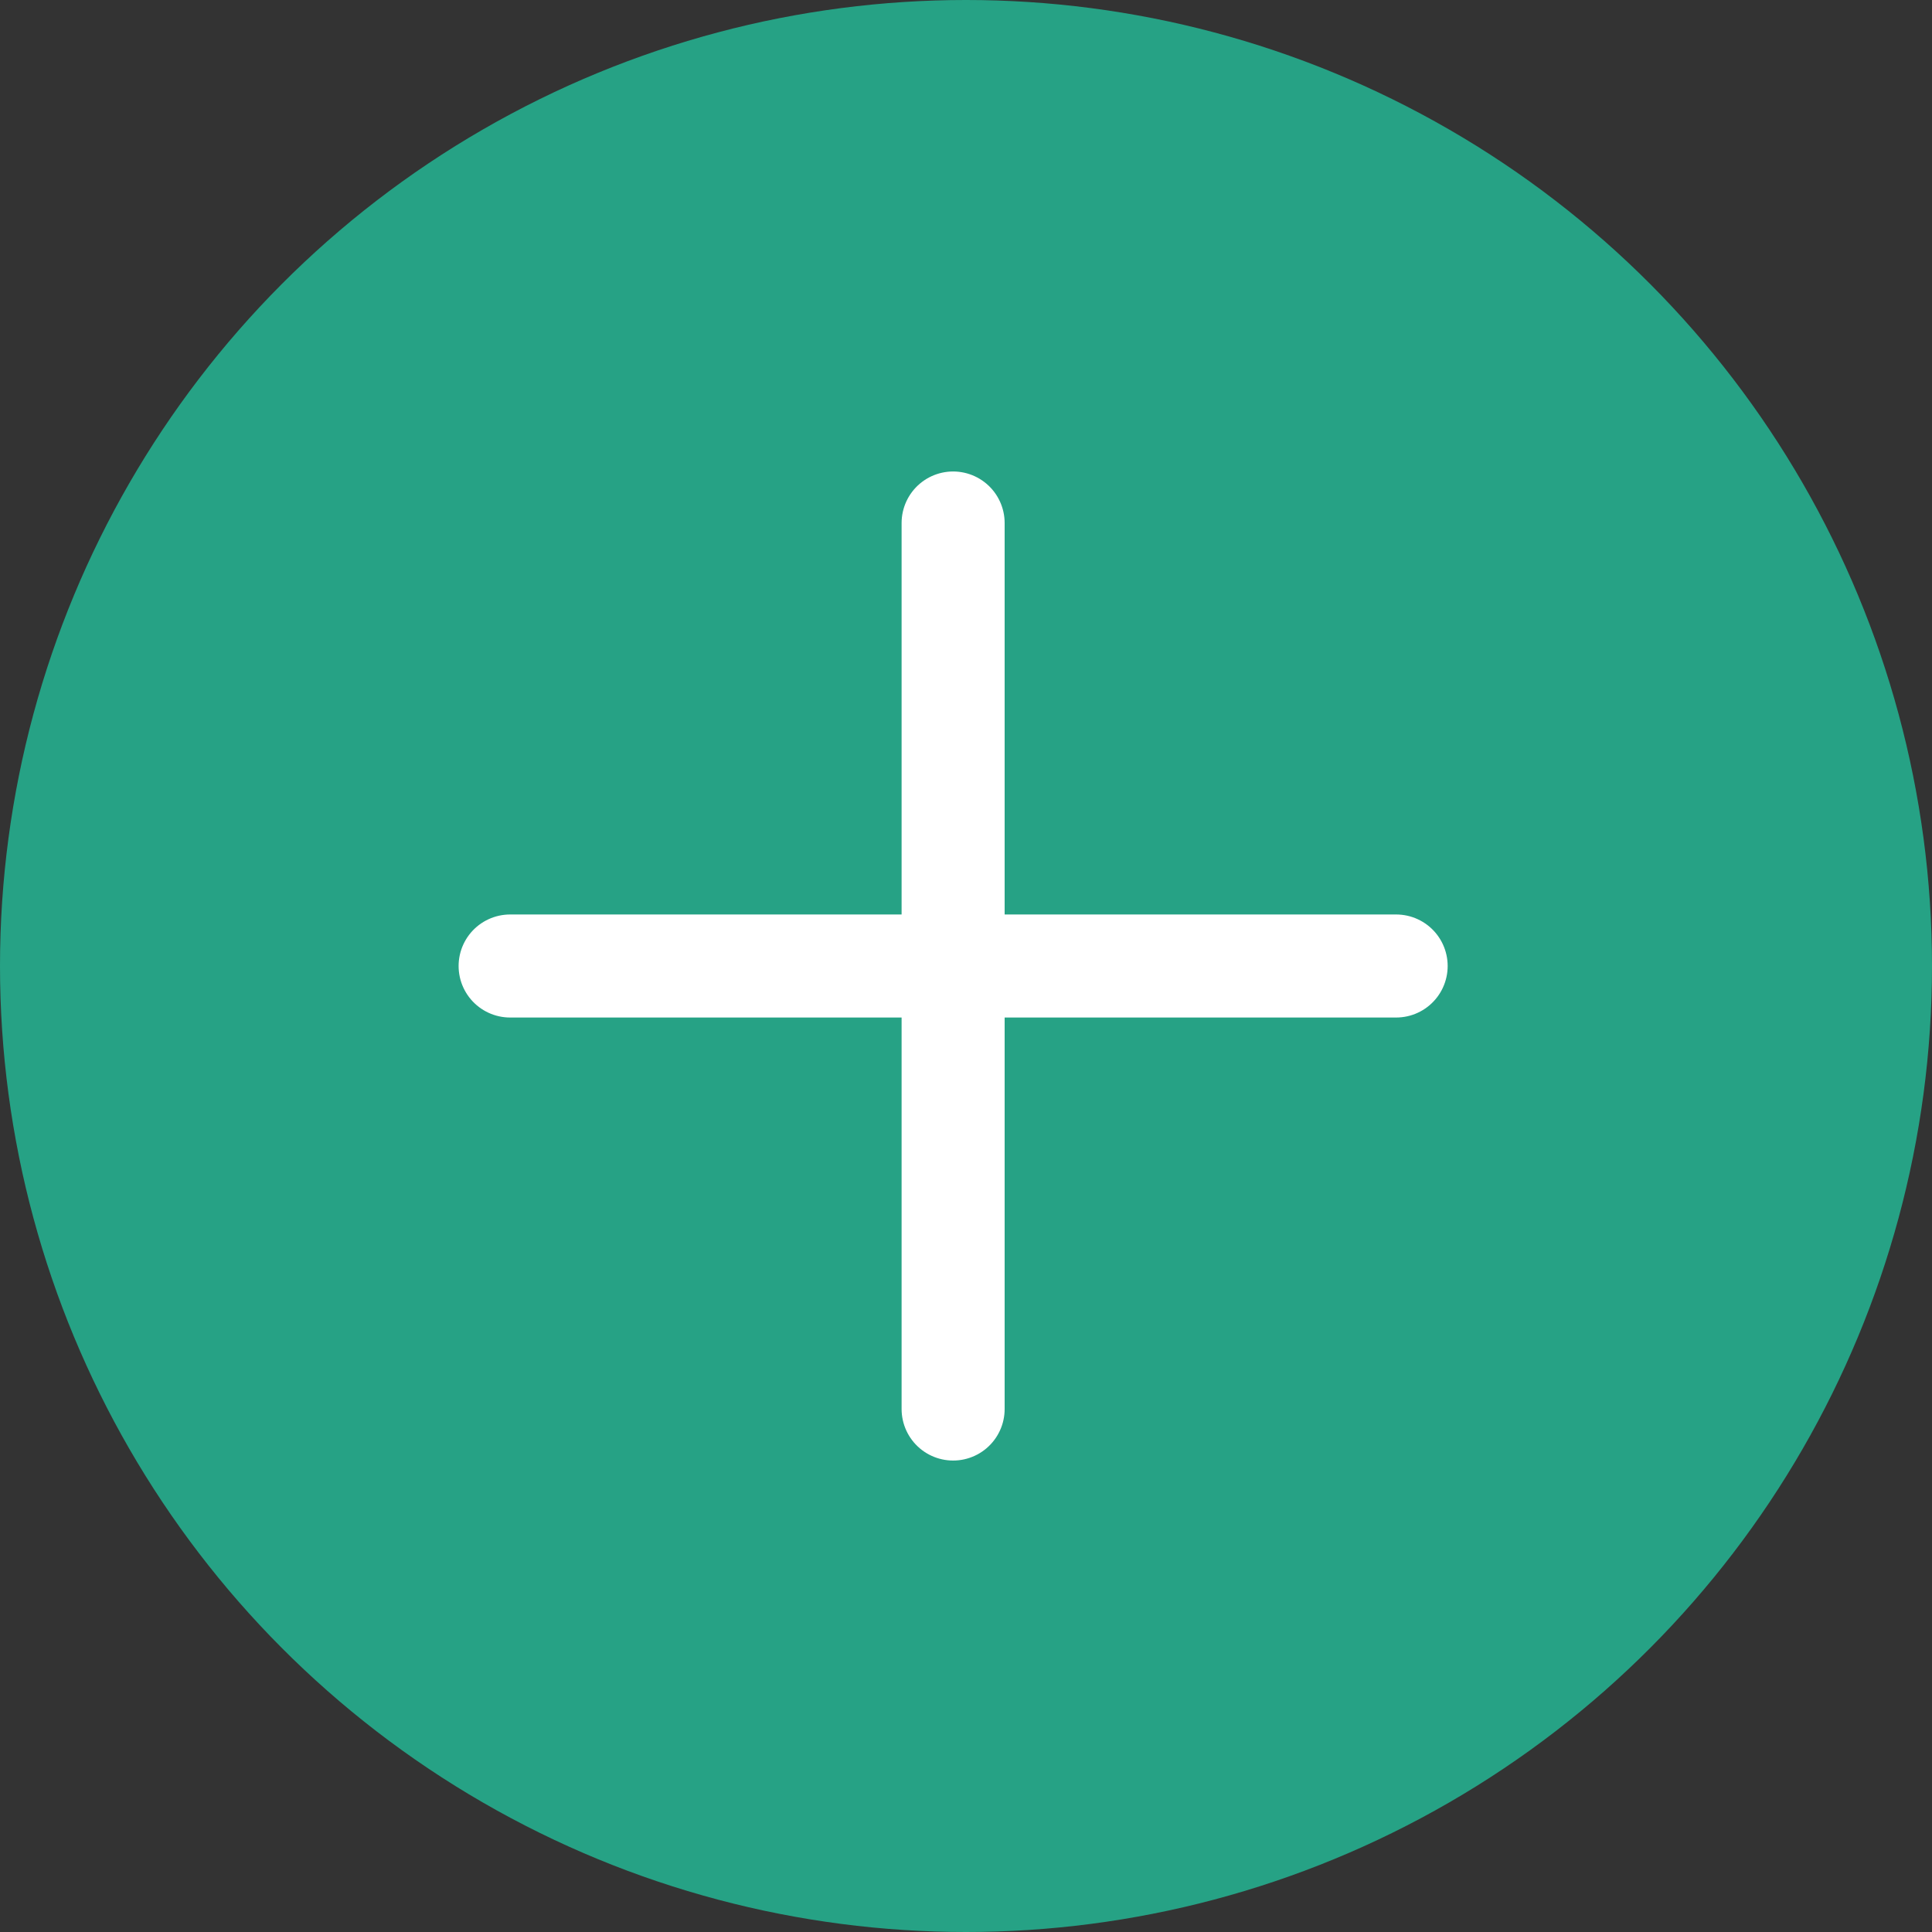
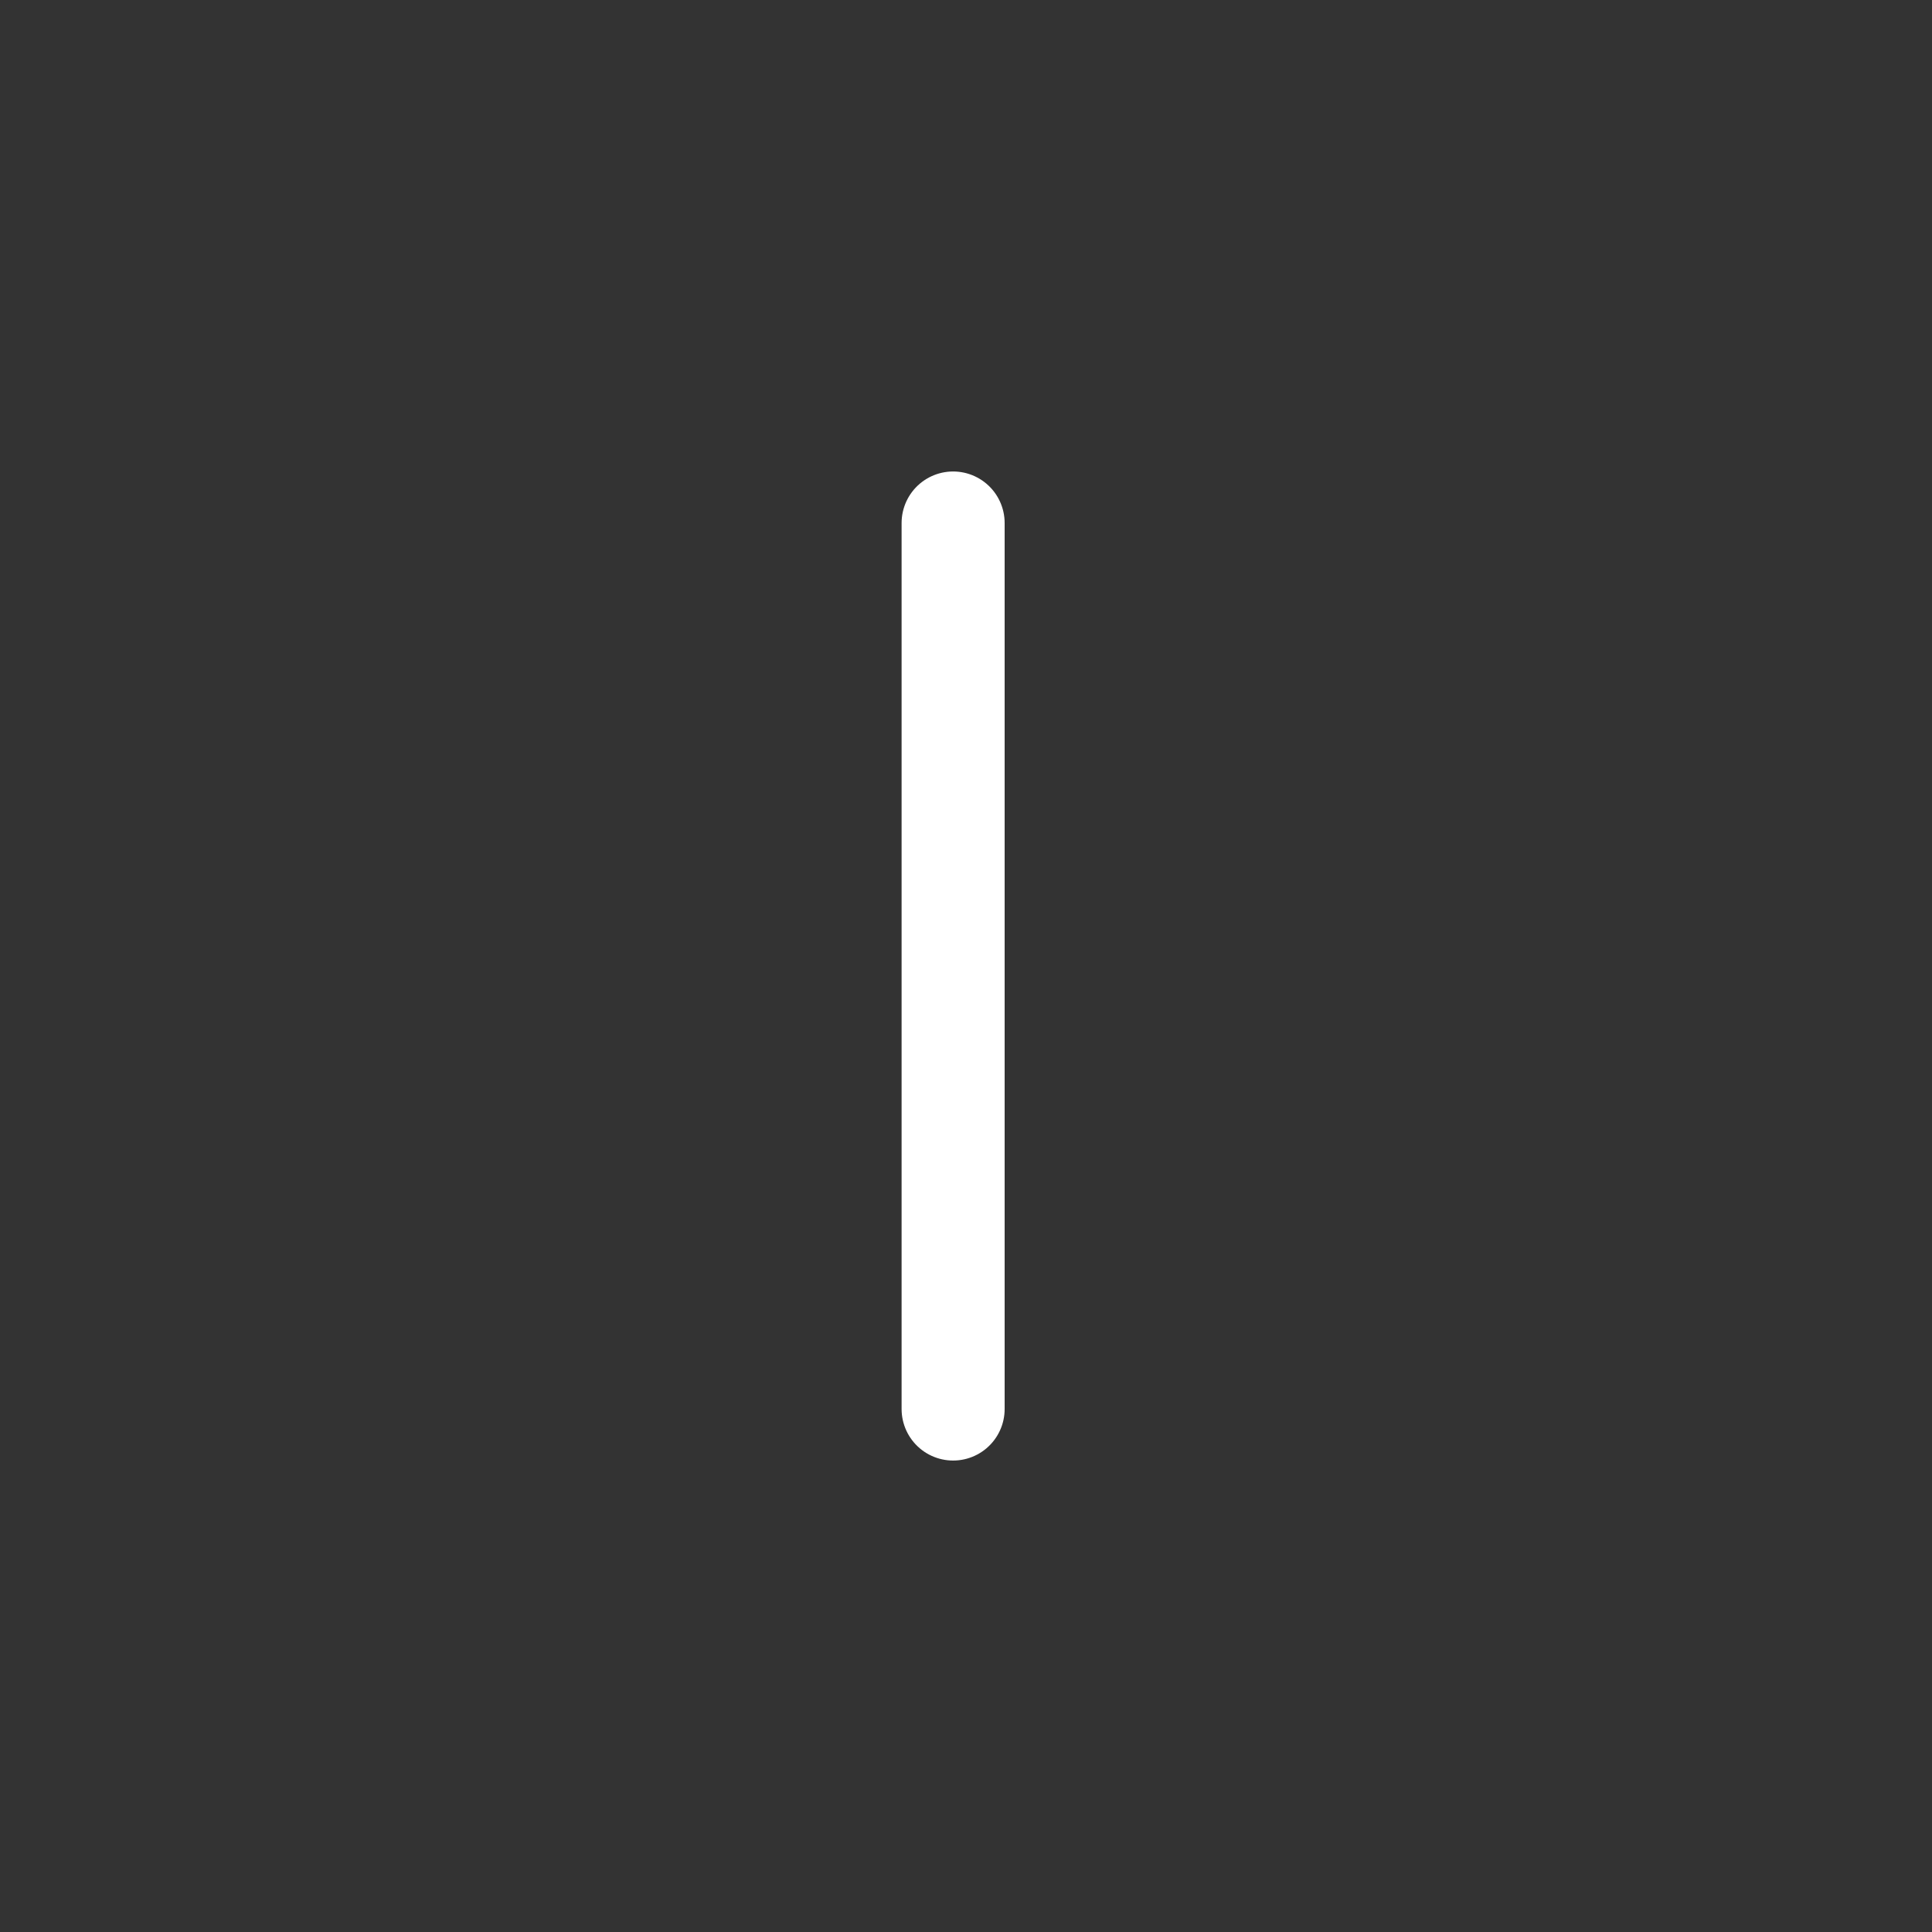
<svg xmlns="http://www.w3.org/2000/svg" width="75" height="75" viewBox="0 0 75 75">
  <rect x="0" y="0" width="75" height="75" fill="#333333" stroke="none" />
  <g id="Raggruppa_55" data-name="Raggruppa 55" transform="translate(-923 -2545)">
-     <circle id="Ellisse_2" data-name="Ellisse 2" cx="37.5" cy="37.5" r="37.5" transform="translate(923 2545)" fill="#26a285" />
    <g id="Raggruppa_31" data-name="Raggruppa 31" transform="translate(0 68)">
-       <line id="Linea_10" data-name="Linea 10" x2="34.395" transform="translate(942.803 2514.5)" fill="none" stroke="#fff" stroke-linecap="round" stroke-width="4" />
      <line id="Linea_11" data-name="Linea 11" x2="34.395" transform="translate(960 2497.303) rotate(90)" fill="none" stroke="#fff" stroke-linecap="round" stroke-width="4" />
    </g>
  </g>
</svg>